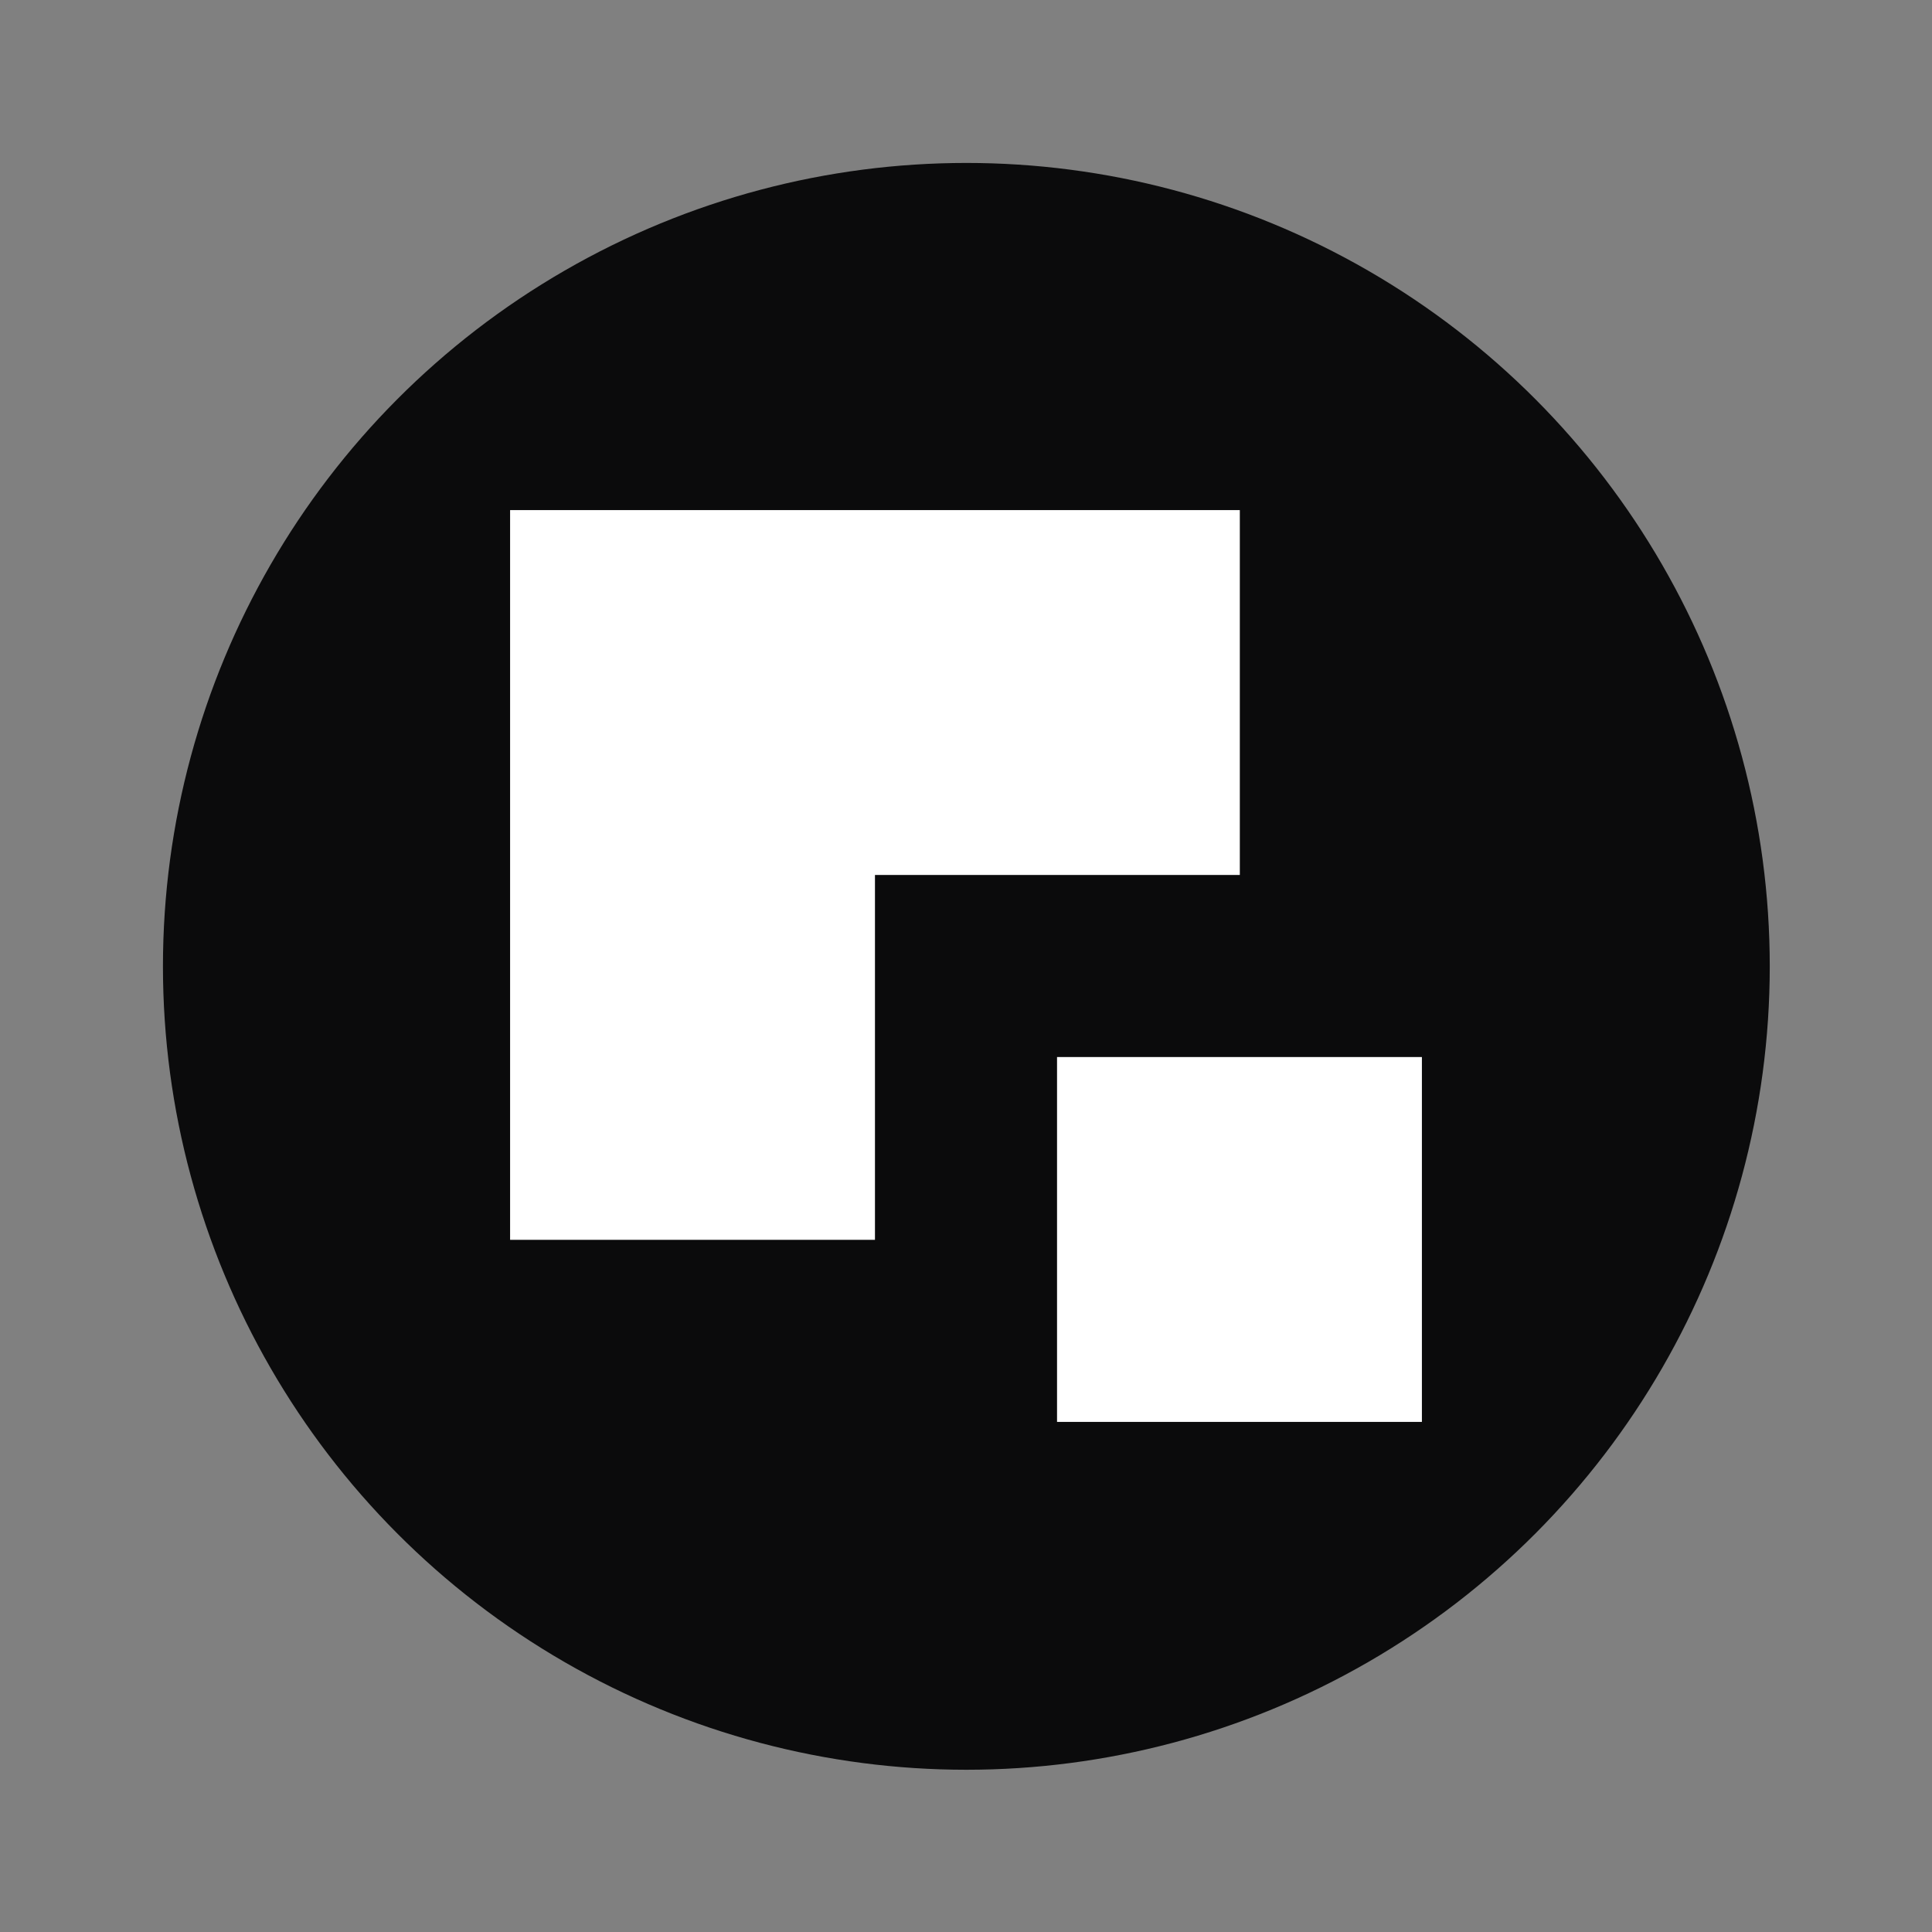
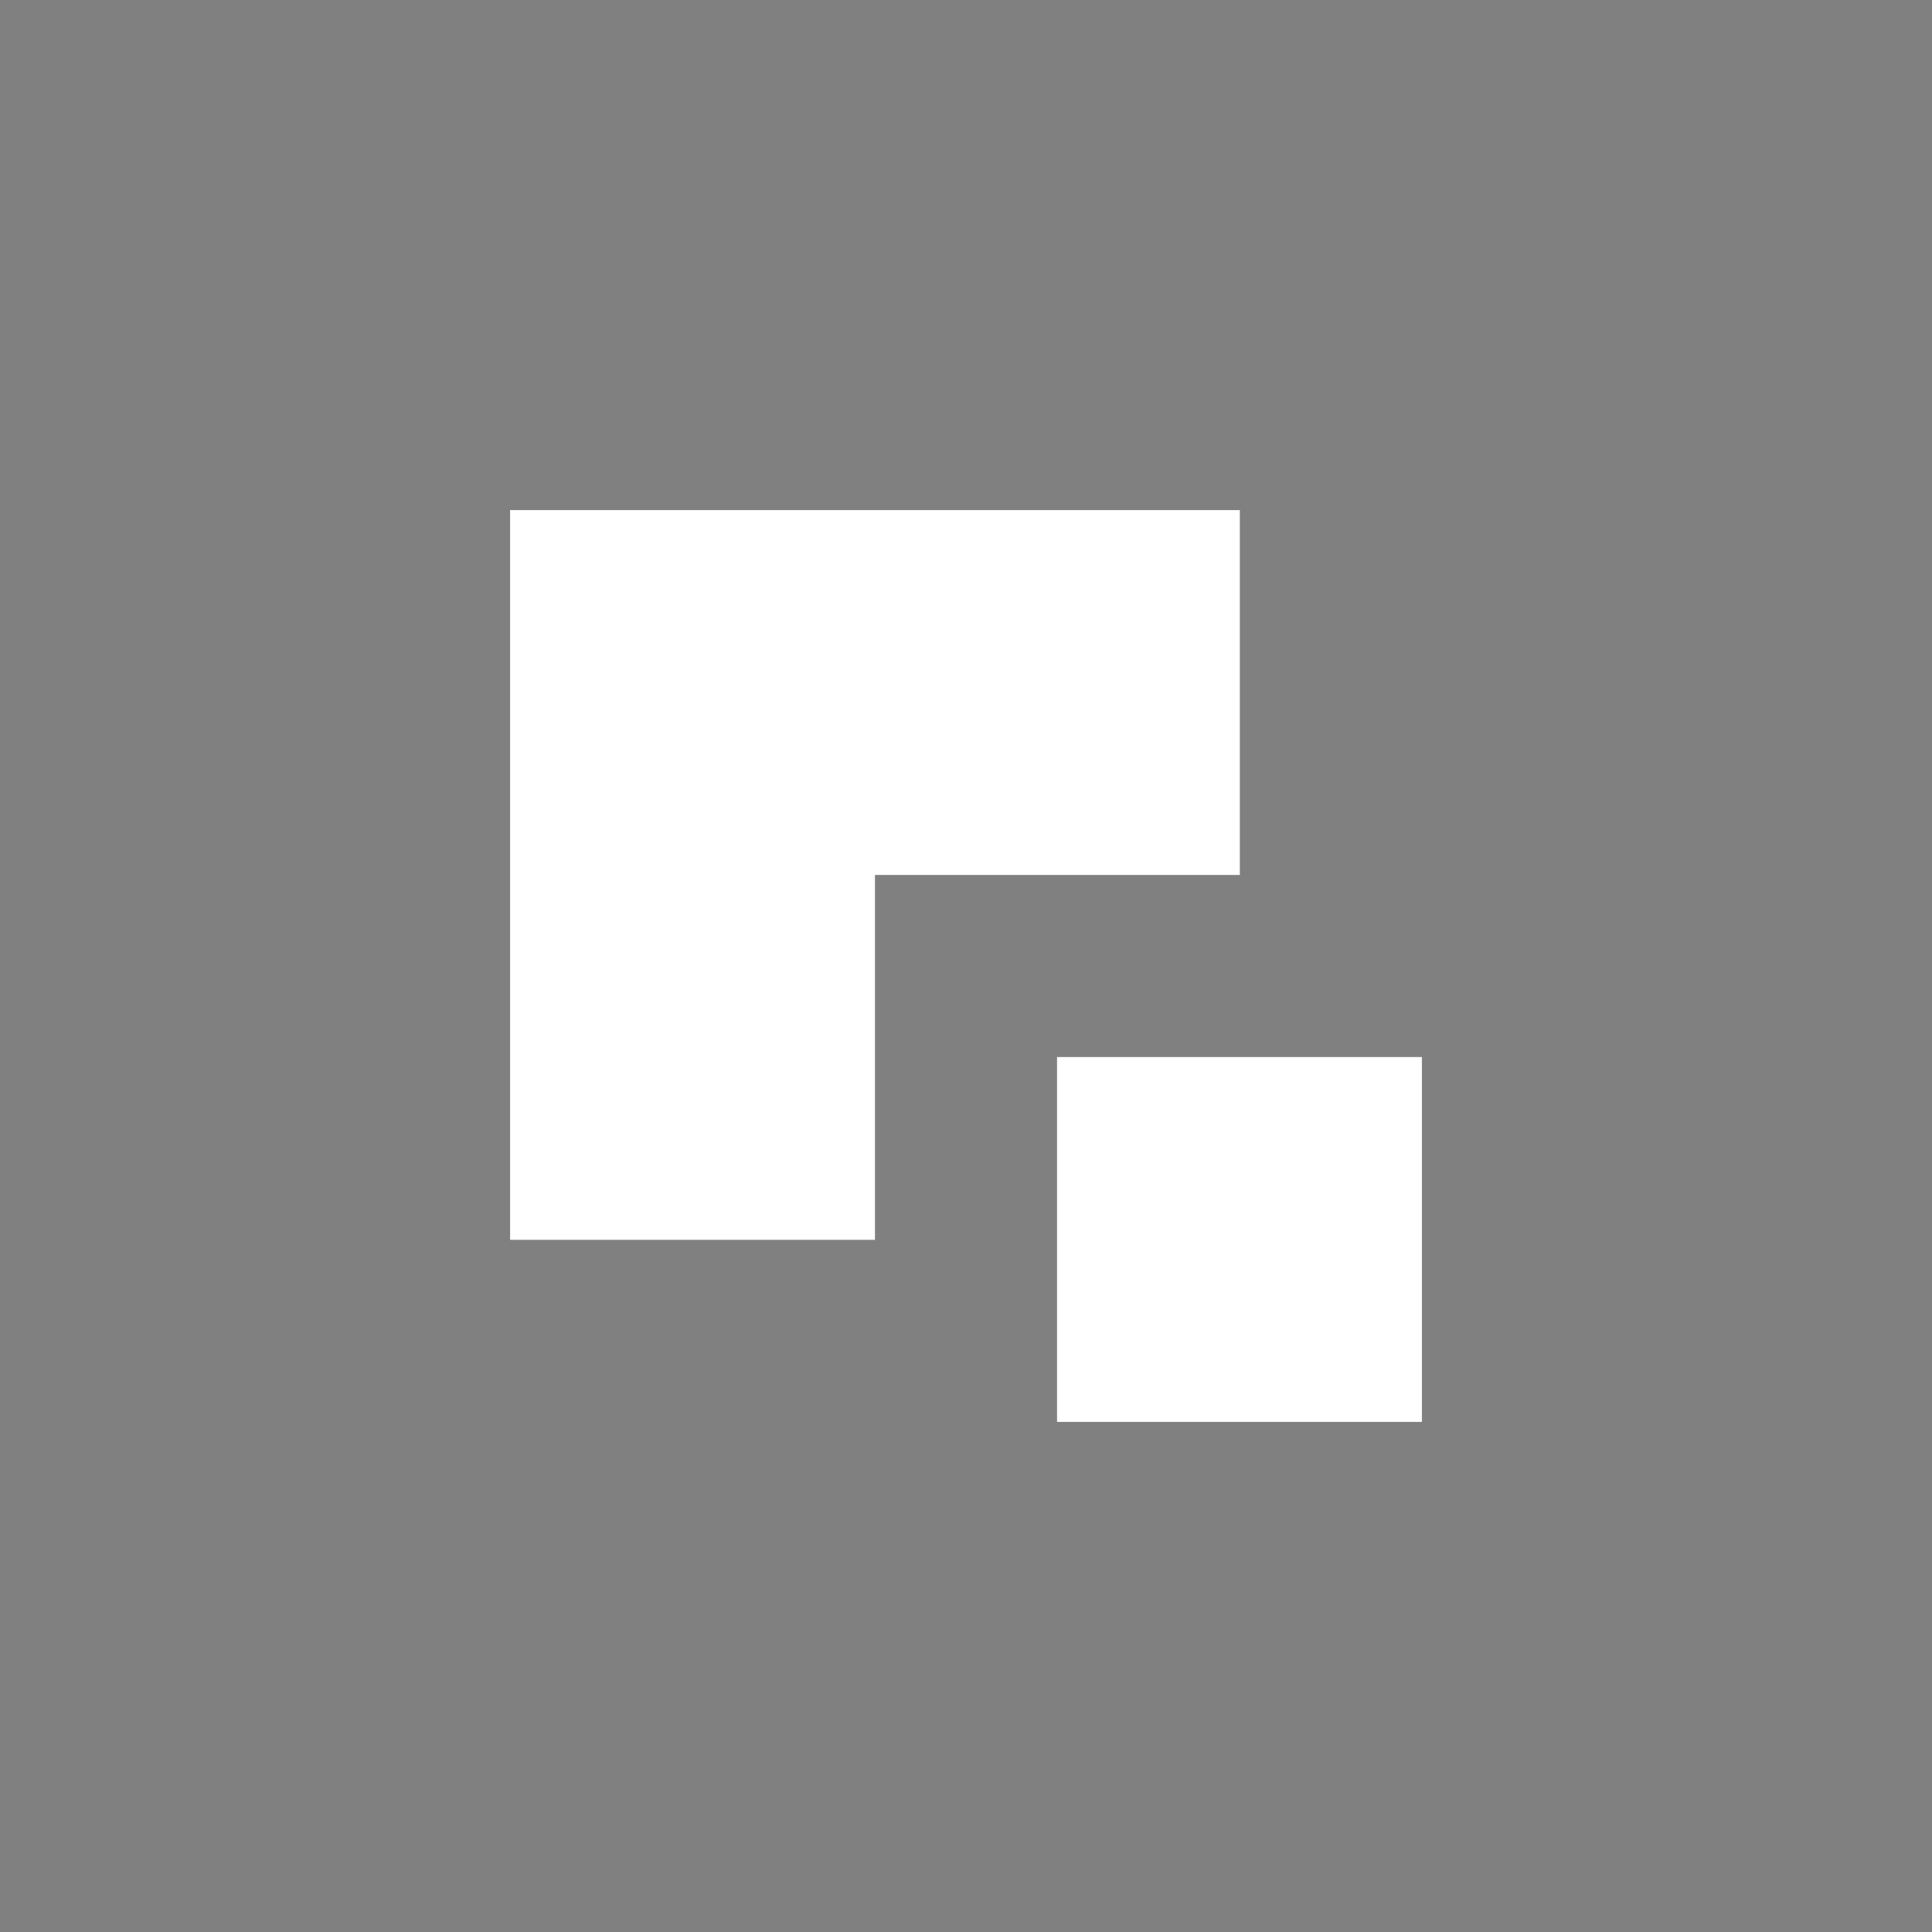
<svg xmlns="http://www.w3.org/2000/svg" version="1.1" id="Layer_1" x="0px" y="0px" viewBox="0 0 272.7 272.7" style="enable-background:new 0 0 272.7 272.7;" xml:space="preserve">
  <rect x="0" y="0" width="272.7" height="272.7" fill="#808080" stroke="none" />
  <style type="text/css">
	.st0{fill:#0B0B0C;}
	.st1{fill:#FFFFFF;}
</style>
-   <circle class="st0" cx="136.4" cy="136.4" r="113.4" />
  <g>
    <polygon class="st1" points="175,72 123.5,72 72,72 72,123.5 72,175 123.5,175 123.5,123.5 175,123.5  " />
    <rect x="149.2" y="149.2" class="st1" width="51.5" height="51.5" />
  </g>
</svg>